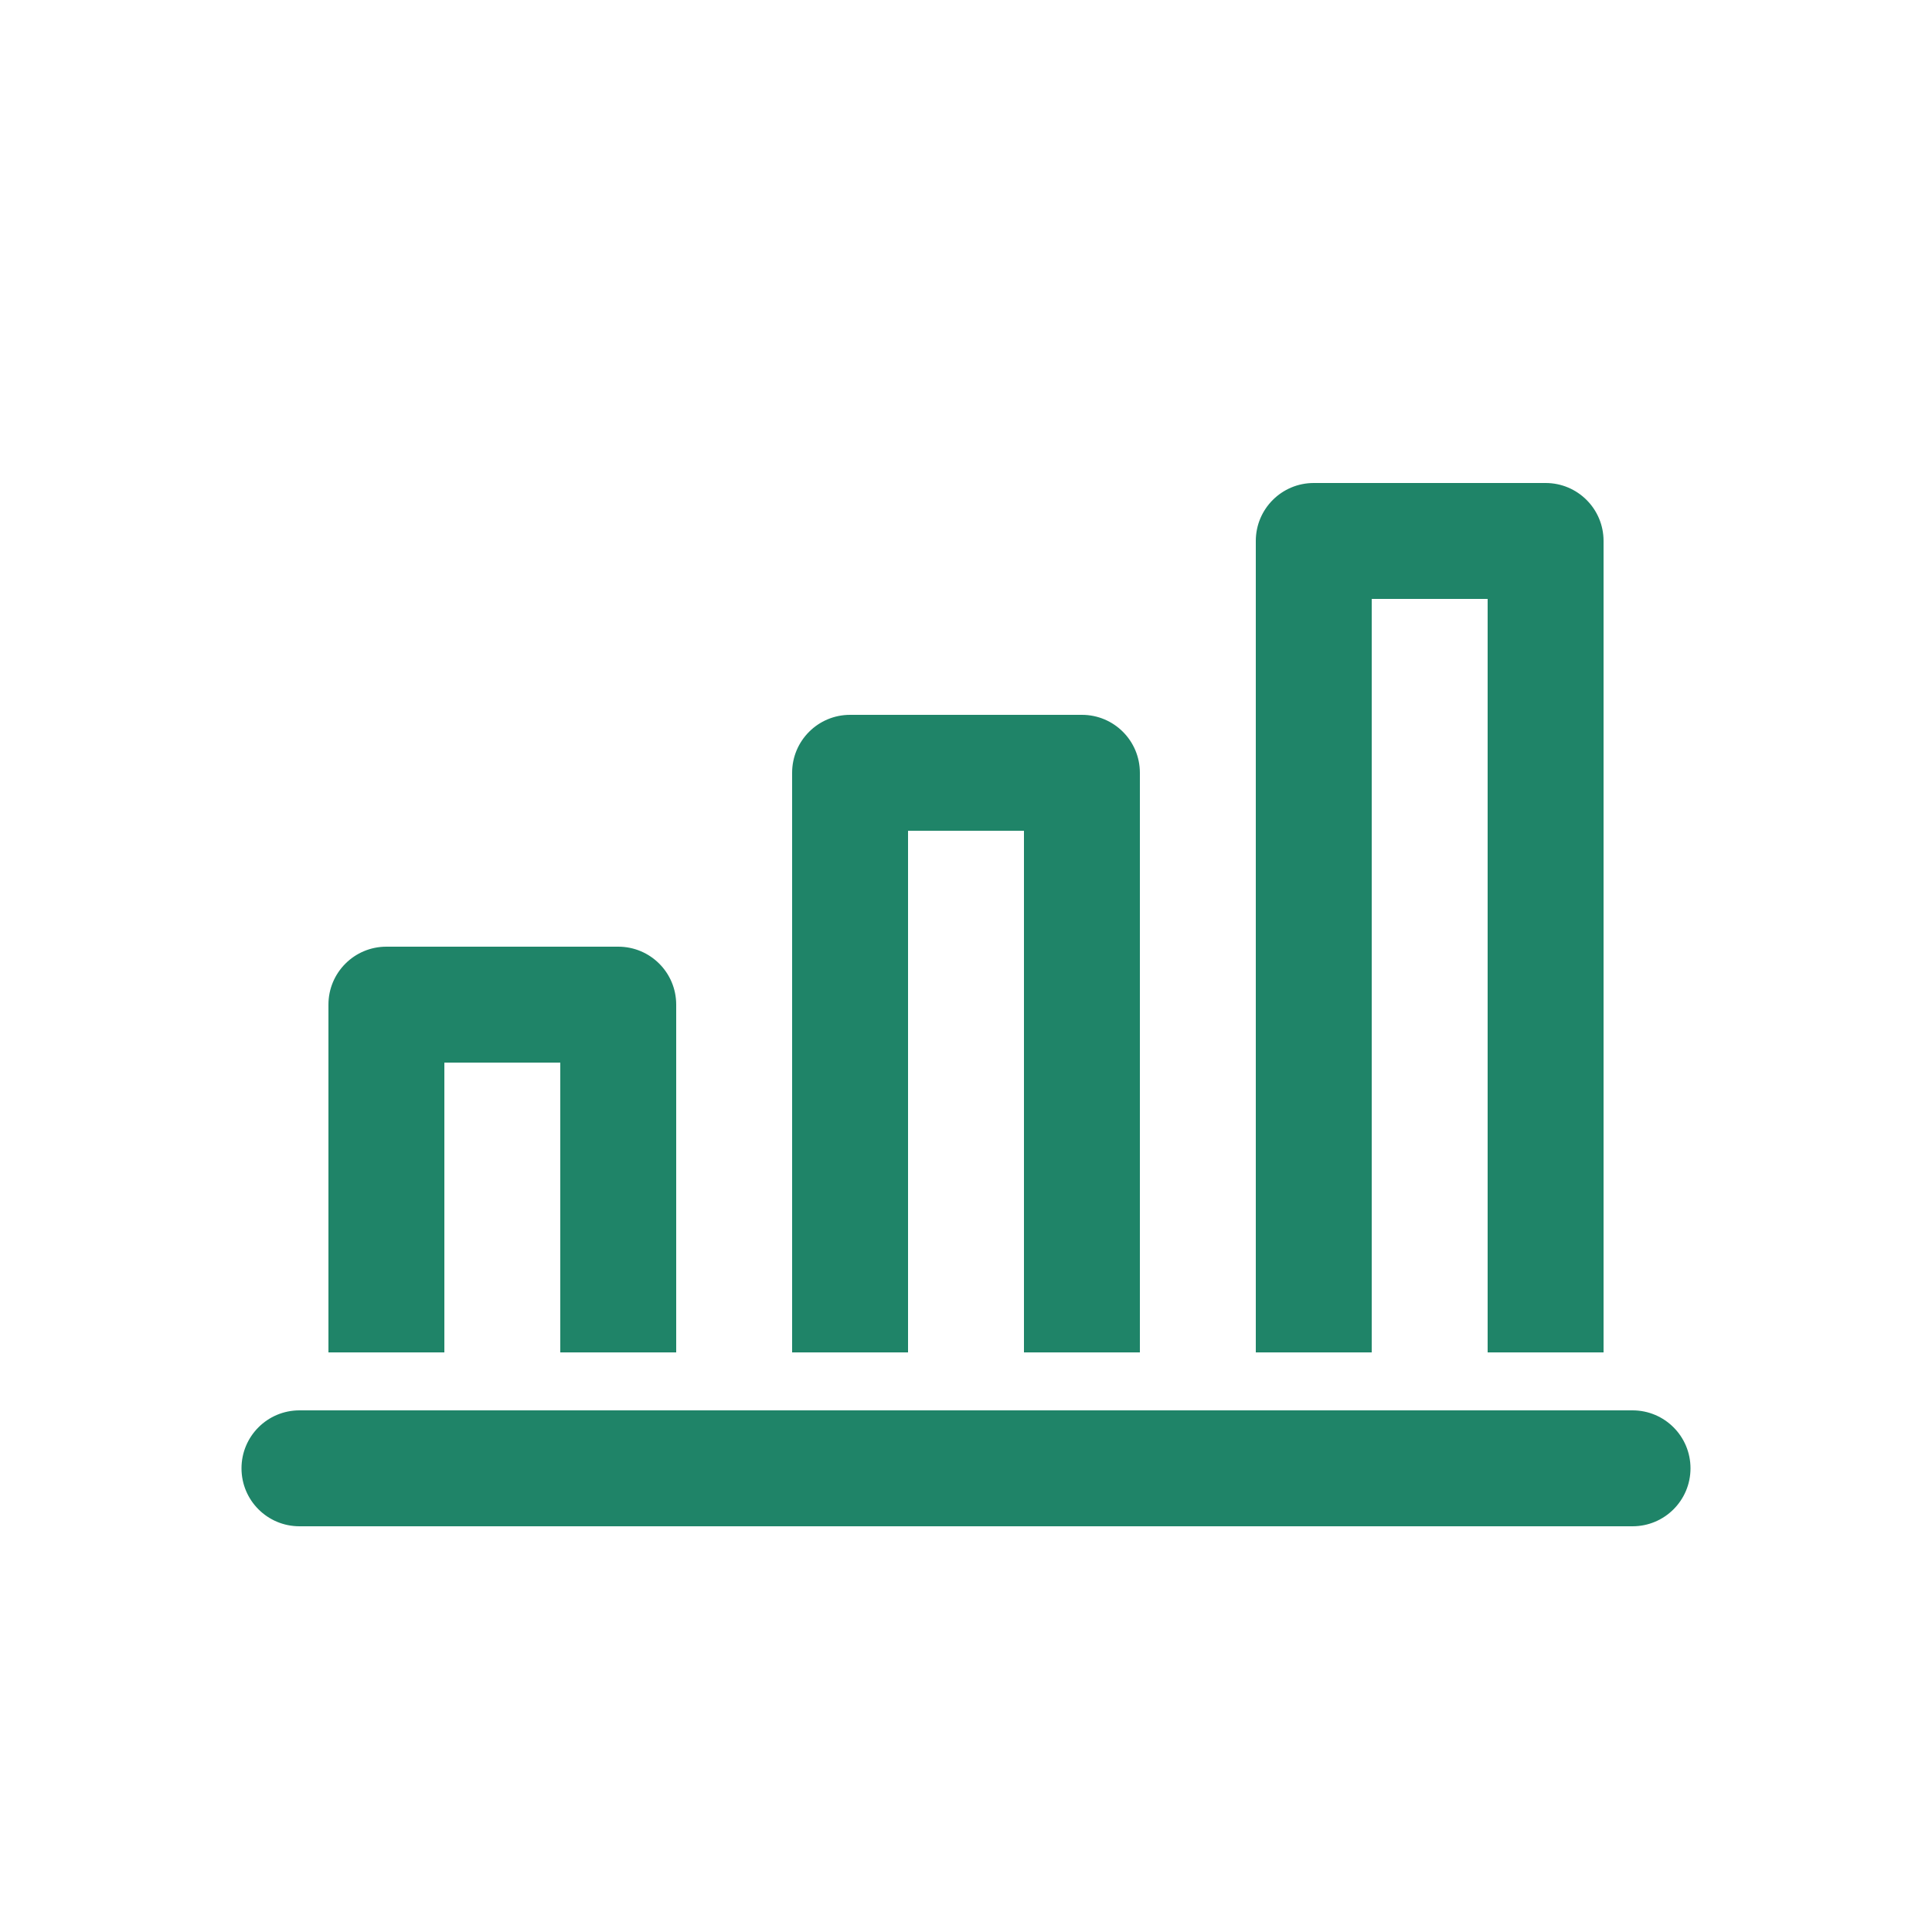
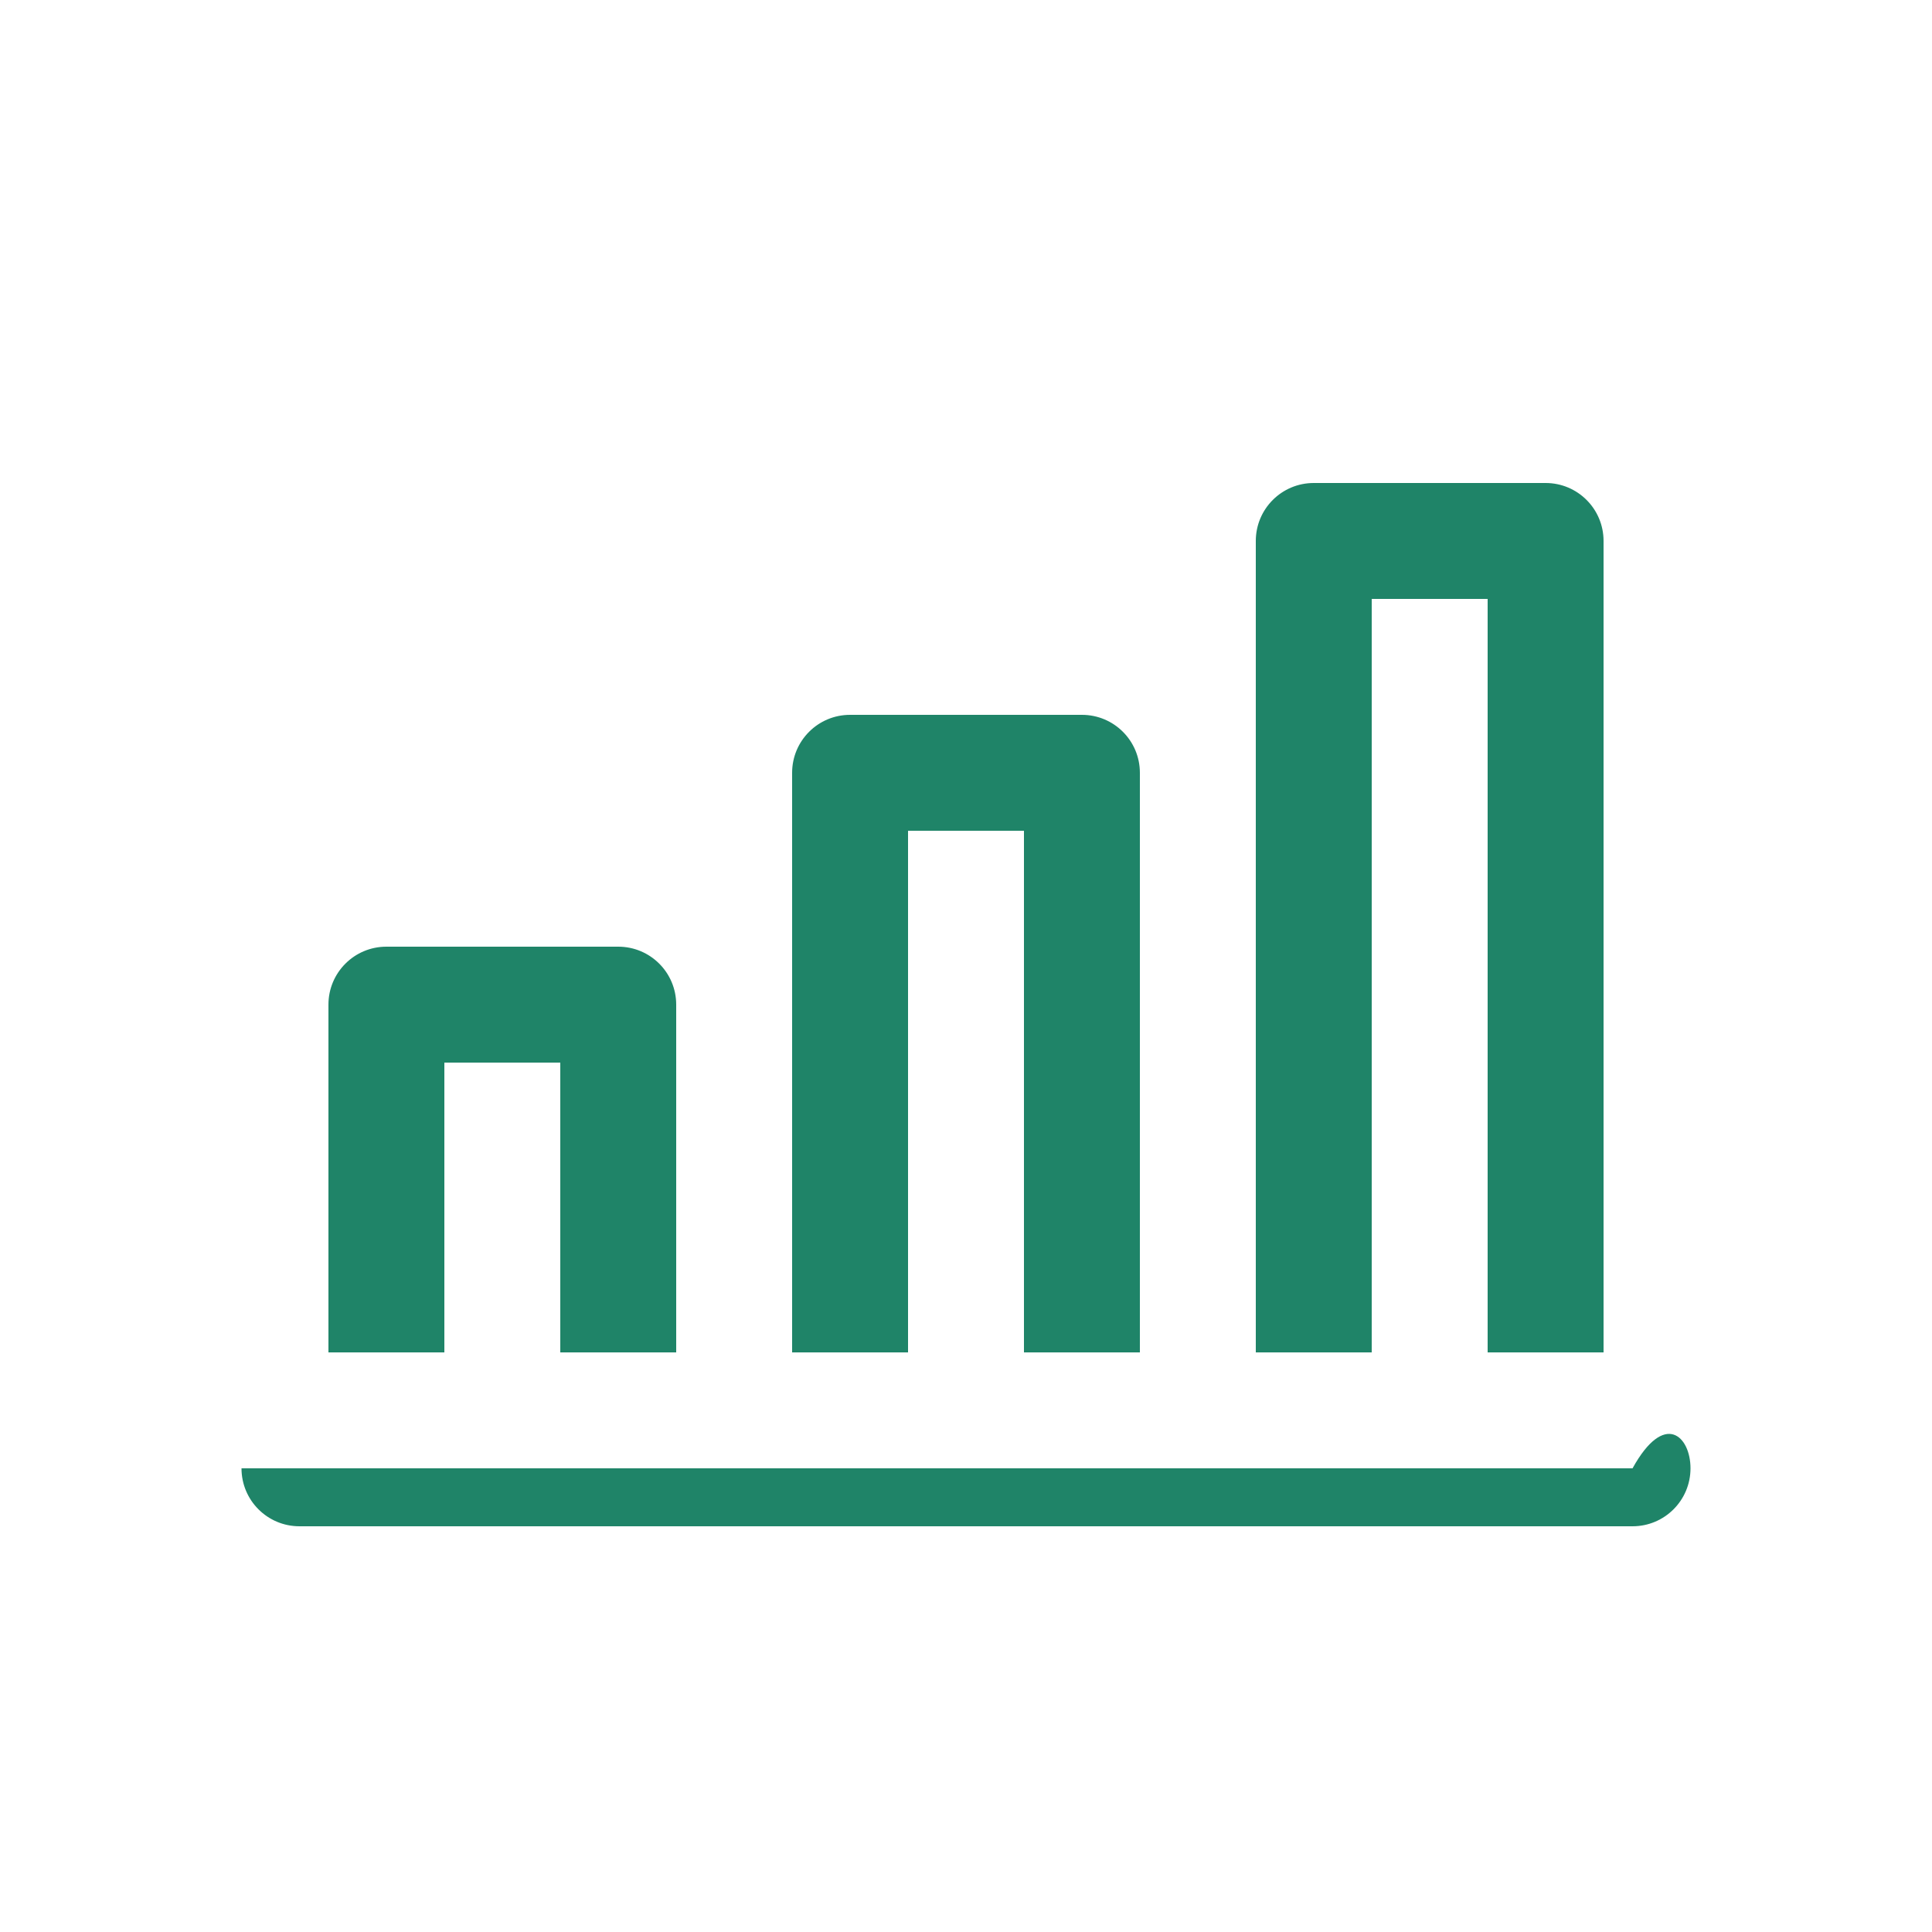
<svg xmlns="http://www.w3.org/2000/svg" width="24" height="24" viewBox="0 0 24 24" fill="none">
-   <path fill-rule="evenodd" clip-rule="evenodd" d="M18.48 7.44H17.04V16.8H15.6V6.72C15.6 6.322 15.922 6 16.32 6H19.2C19.598 6 19.92 6.322 19.92 6.72V16.8H18.48V7.44ZM11.28 10.32H12.72V16.8H14.16V9.6C14.16 9.202 13.838 8.88 13.44 8.88H10.56C10.162 8.88 9.84 9.202 9.84 9.6V16.8H11.28V10.32ZM6.96 13.2H5.52V16.8H4.08V12.48C4.08 12.082 4.402 11.76 4.8 11.76H7.68C8.078 11.76 8.4 12.082 8.4 12.48V16.8H6.96V13.2ZM20.28 18.96H3.72C3.322 18.96 3 18.638 3 18.24C3 17.842 3.322 17.52 3.72 17.52H20.28C20.678 17.52 21 17.842 21 18.24C21 18.638 20.678 18.96 20.28 18.96Z" fill="#1F8468" />
+   <path fill-rule="evenodd" clip-rule="evenodd" d="M18.48 7.44H17.04V16.8H15.6V6.72C15.6 6.322 15.922 6 16.32 6H19.2C19.598 6 19.92 6.322 19.92 6.72V16.8H18.48V7.44ZM11.28 10.32H12.72V16.8H14.16V9.6C14.16 9.202 13.838 8.88 13.44 8.88H10.56C10.162 8.88 9.84 9.202 9.84 9.6V16.8H11.28V10.32ZM6.96 13.2H5.52V16.8H4.08V12.48C4.08 12.082 4.402 11.76 4.8 11.76H7.68C8.078 11.76 8.4 12.082 8.4 12.48V16.8H6.96V13.2ZM20.28 18.96H3.72C3.322 18.96 3 18.638 3 18.24H20.28C20.678 17.52 21 17.842 21 18.24C21 18.638 20.678 18.96 20.28 18.96Z" fill="#1F8468" />
</svg>